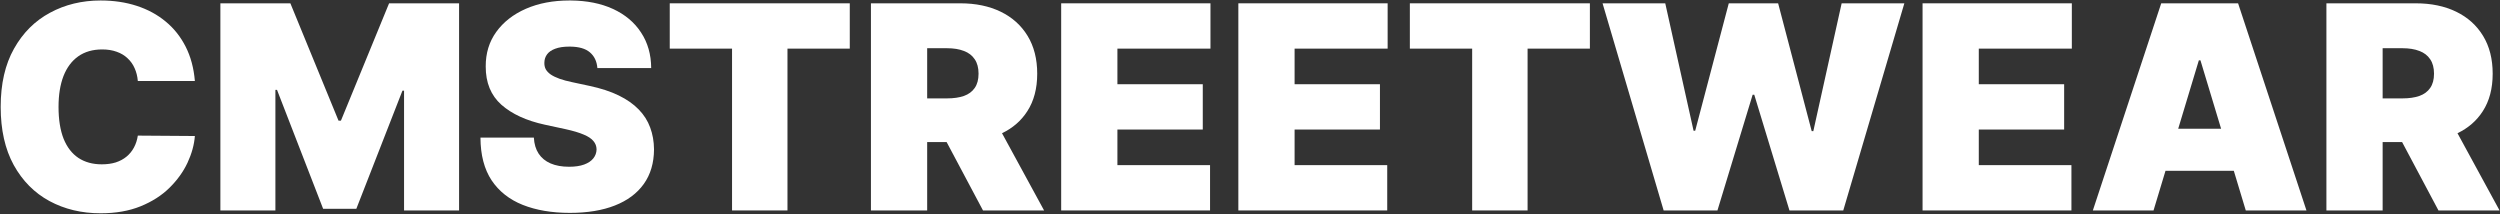
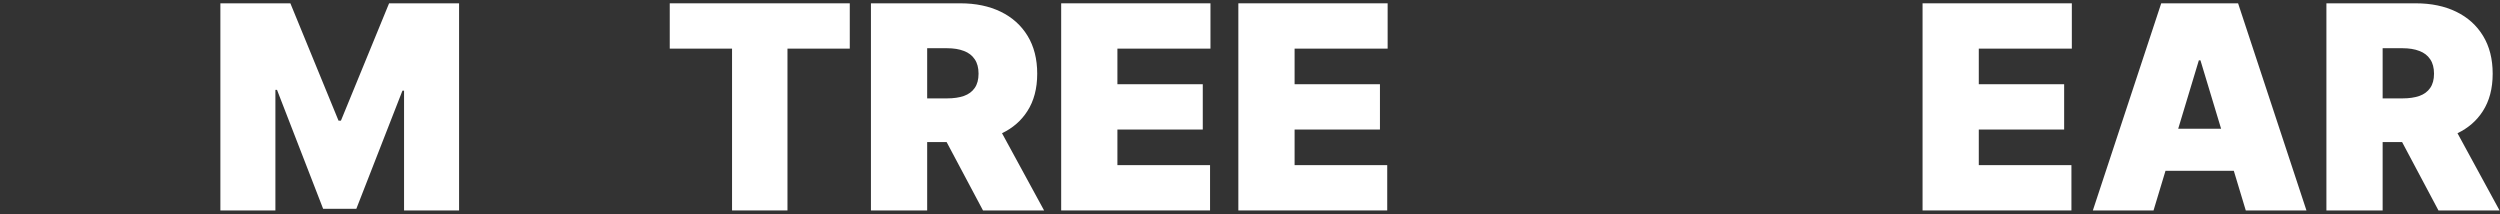
<svg xmlns="http://www.w3.org/2000/svg" fill="none" viewBox="0 0 2661 228" height="228" width="2661">
  <rect x="0" y="0" width="2661" height="228" fill="#333333" stroke="none" />
-   <path fill="white" d="M107.089 0.514C121.012 0.514 133.823 2.416 145.521 6.22C157.219 10.023 167.482 15.585 176.31 22.905C185.137 30.154 192.242 39.089 197.625 49.711C203.008 60.333 206.274 72.497 207.422 86.205H146.705C146.274 81.181 145.127 76.624 143.261 72.533C141.467 68.442 138.954 64.926 135.725 61.983C132.567 58.969 128.727 56.673 124.206 55.094C119.685 53.443 114.553 52.617 108.812 52.617C98.764 52.617 90.259 55.057 83.298 59.938C76.408 64.818 71.169 71.815 67.581 80.93C64.064 90.044 62.306 100.99 62.306 113.765C62.306 127.257 64.1 138.56 67.689 147.675C71.349 156.718 76.624 163.536 83.514 168.129C90.403 172.65 98.692 174.911 108.381 174.911C113.907 174.911 118.859 174.229 123.237 172.865C127.615 171.43 131.419 169.385 134.648 166.729C137.878 164.074 140.497 160.88 142.507 157.148C144.588 153.345 145.987 149.074 146.705 144.338L207.422 144.769C206.704 154.098 204.084 163.607 199.562 173.296C195.041 182.913 188.618 191.813 180.293 199.994C172.04 208.104 161.813 214.635 149.612 219.587C137.412 224.539 123.237 227.015 107.089 227.015C86.85 227.015 68.693 222.672 52.617 213.988C36.613 205.304 23.945 192.53 14.615 175.664C5.357 158.799 0.729 138.165 0.729 113.765C0.729 89.22 5.465 68.55 14.938 51.756C24.412 34.891 37.187 22.152 53.263 13.54C69.339 4.856 87.281 0.514 107.089 0.514Z" />
-   <path fill="white" d="M607.801 0.522C624.898 0.703 639.738 3.679 652.322 9.449C665.312 15.406 675.324 23.803 682.357 34.64C689.462 45.405 693.051 58 693.123 72.426H635.852C635.277 65.249 632.586 59.651 627.777 55.632C623.189 51.739 616.277 49.731 607.041 49.609L606.14 49.603C599.968 49.603 594.908 50.357 590.961 51.864C587.085 53.3 584.215 55.273 582.349 57.785C580.483 60.297 579.513 63.168 579.441 66.397C579.298 69.052 579.765 71.457 580.841 73.609C581.989 75.691 583.784 77.593 586.224 79.315C588.664 80.966 591.786 82.473 595.59 83.837C599.394 85.201 603.915 86.421 609.154 87.497L627.239 91.372C639.44 93.956 649.882 97.365 658.566 101.6C667.25 105.834 674.356 110.822 679.882 116.563C685.408 122.233 689.462 128.621 692.046 135.726C694.701 142.831 696.065 150.582 696.137 158.979C696.065 173.476 692.441 185.748 685.265 195.796C678.088 205.843 667.824 213.487 654.476 218.726C641.198 223.965 625.23 226.584 606.57 226.584C587.408 226.584 570.686 223.749 556.404 218.079C542.194 212.409 531.142 203.69 523.247 191.92C515.424 180.078 511.477 164.935 511.405 146.49H568.246C568.605 153.236 570.291 158.907 573.306 163.5C576.32 168.093 580.555 171.574 586.009 173.942C591.535 176.311 598.102 177.494 605.709 177.494C612.096 177.494 617.443 176.705 621.749 175.126C626.055 173.547 629.321 171.359 631.546 168.56C633.771 165.761 634.918 162.567 634.99 158.979C634.918 155.605 633.806 152.662 631.653 150.15C629.572 147.567 626.127 145.27 621.318 143.261C616.51 141.18 610.015 139.241 601.834 137.447L579.872 132.711C560.351 128.477 544.957 121.408 533.689 111.504C522.494 101.528 516.931 87.927 517.003 70.703C516.931 56.708 520.664 44.471 528.199 33.993C535.807 23.443 546.321 15.226 559.741 9.341C573.234 3.456 588.7 0.514 606.14 0.514L607.801 0.522Z" />
  <path fill="white" d="M360.315 128.405H362.898L414.142 3.528H488.637V224H430.074V96.54H428.352L379.262 222.278H343.952L294.862 95.679H293.14V224H234.577V3.528H309.072L360.315 128.405Z" />
  <path fill="white" d="M904.499 3.528V51.756H838.185V224H779.191V51.756H712.877V3.528H904.499Z" />
  <path fill="white" d="M1022.19 3.528C1038.55 3.528 1052.87 6.506 1065.14 12.463C1077.42 18.42 1086.96 26.997 1093.78 38.192C1100.6 49.388 1104.01 62.809 1104.01 78.454C1104.01 94.243 1100.49 107.557 1093.46 118.394C1086.96 128.509 1077.99 136.309 1066.55 141.797L1111.33 224H1046.3L1007.59 151.228H986.88V224H927.025V3.528H1022.19ZM986.88 104.722H1007.98C1015.01 104.722 1021.01 103.86 1025.96 102.138C1030.98 100.343 1034.82 97.508 1037.48 93.633C1040.2 89.757 1041.57 84.698 1041.57 78.454C1041.57 72.138 1040.2 67.007 1037.48 63.06C1034.82 59.041 1030.98 56.098 1025.96 54.232C1021.01 52.295 1015.01 51.325 1007.98 51.325H986.88V104.722Z" clip-rule="evenodd" fill-rule="evenodd" />
  <path fill="white" d="M1288.42 51.756H1189.37V89.65H1280.23V137.878H1189.37V175.772H1287.98V224H1129.52V3.528H1288.42V51.756Z" />
  <path fill="white" d="M1477 51.756H1377.96V89.65H1468.81V137.878H1377.96V175.772H1476.56V224H1318.1V3.528H1477V51.756Z" />
-   <path fill="white" d="M1692.27 3.528V51.756H1625.96V224H1566.97V51.756H1500.65V3.528H1692.27Z" />
-   <path fill="white" d="M1802.64 139.17H1804.37L1840.11 3.528H1892.64L1928.38 139.601H1930.1L1960.25 3.528H2026.99L1961.97 224H1904.7L1867.24 100.846H1865.51L1828.05 224H1770.78L1705.76 3.528H1772.5L1802.64 139.17Z" />
  <path fill="white" d="M2205.26 51.756H2106.22V89.65H2197.08V137.878H2106.22V175.772H2204.83V224H2046.37V3.528H2205.26V51.756Z" />
  <path fill="white" d="M2454.99 224H2390.4L2377.66 181.801H2304.96L2292.22 224H2227.63L2300.4 3.528H2382.22L2454.99 224ZM2340.45 64.244L2318.48 137.018H2364.14L2342.17 64.244H2340.45Z" clip-rule="evenodd" fill-rule="evenodd" />
  <path fill="white" d="M2571.39 3.528C2587.75 3.528 2602.07 6.506 2614.34 12.463C2626.62 18.42 2636.16 26.997 2642.98 38.192C2649.8 49.388 2653.21 62.809 2653.21 78.454C2653.21 94.243 2649.69 107.557 2642.66 118.394C2636.16 128.509 2627.19 136.309 2615.75 141.797L2660.53 224H2595.5L2556.8 151.228H2536.08V224H2476.23V3.528H2571.39ZM2536.08 104.722H2557.18C2564.21 104.722 2570.21 103.86 2575.16 102.138C2580.18 100.343 2584.02 97.508 2586.68 93.633C2589.4 89.757 2590.77 84.698 2590.77 78.454C2590.77 72.138 2589.4 67.007 2586.68 63.06C2584.02 59.041 2580.18 56.098 2575.16 54.232C2570.21 52.295 2564.21 51.325 2557.18 51.325H2536.08V104.722Z" clip-rule="evenodd" fill-rule="evenodd" />
</svg>